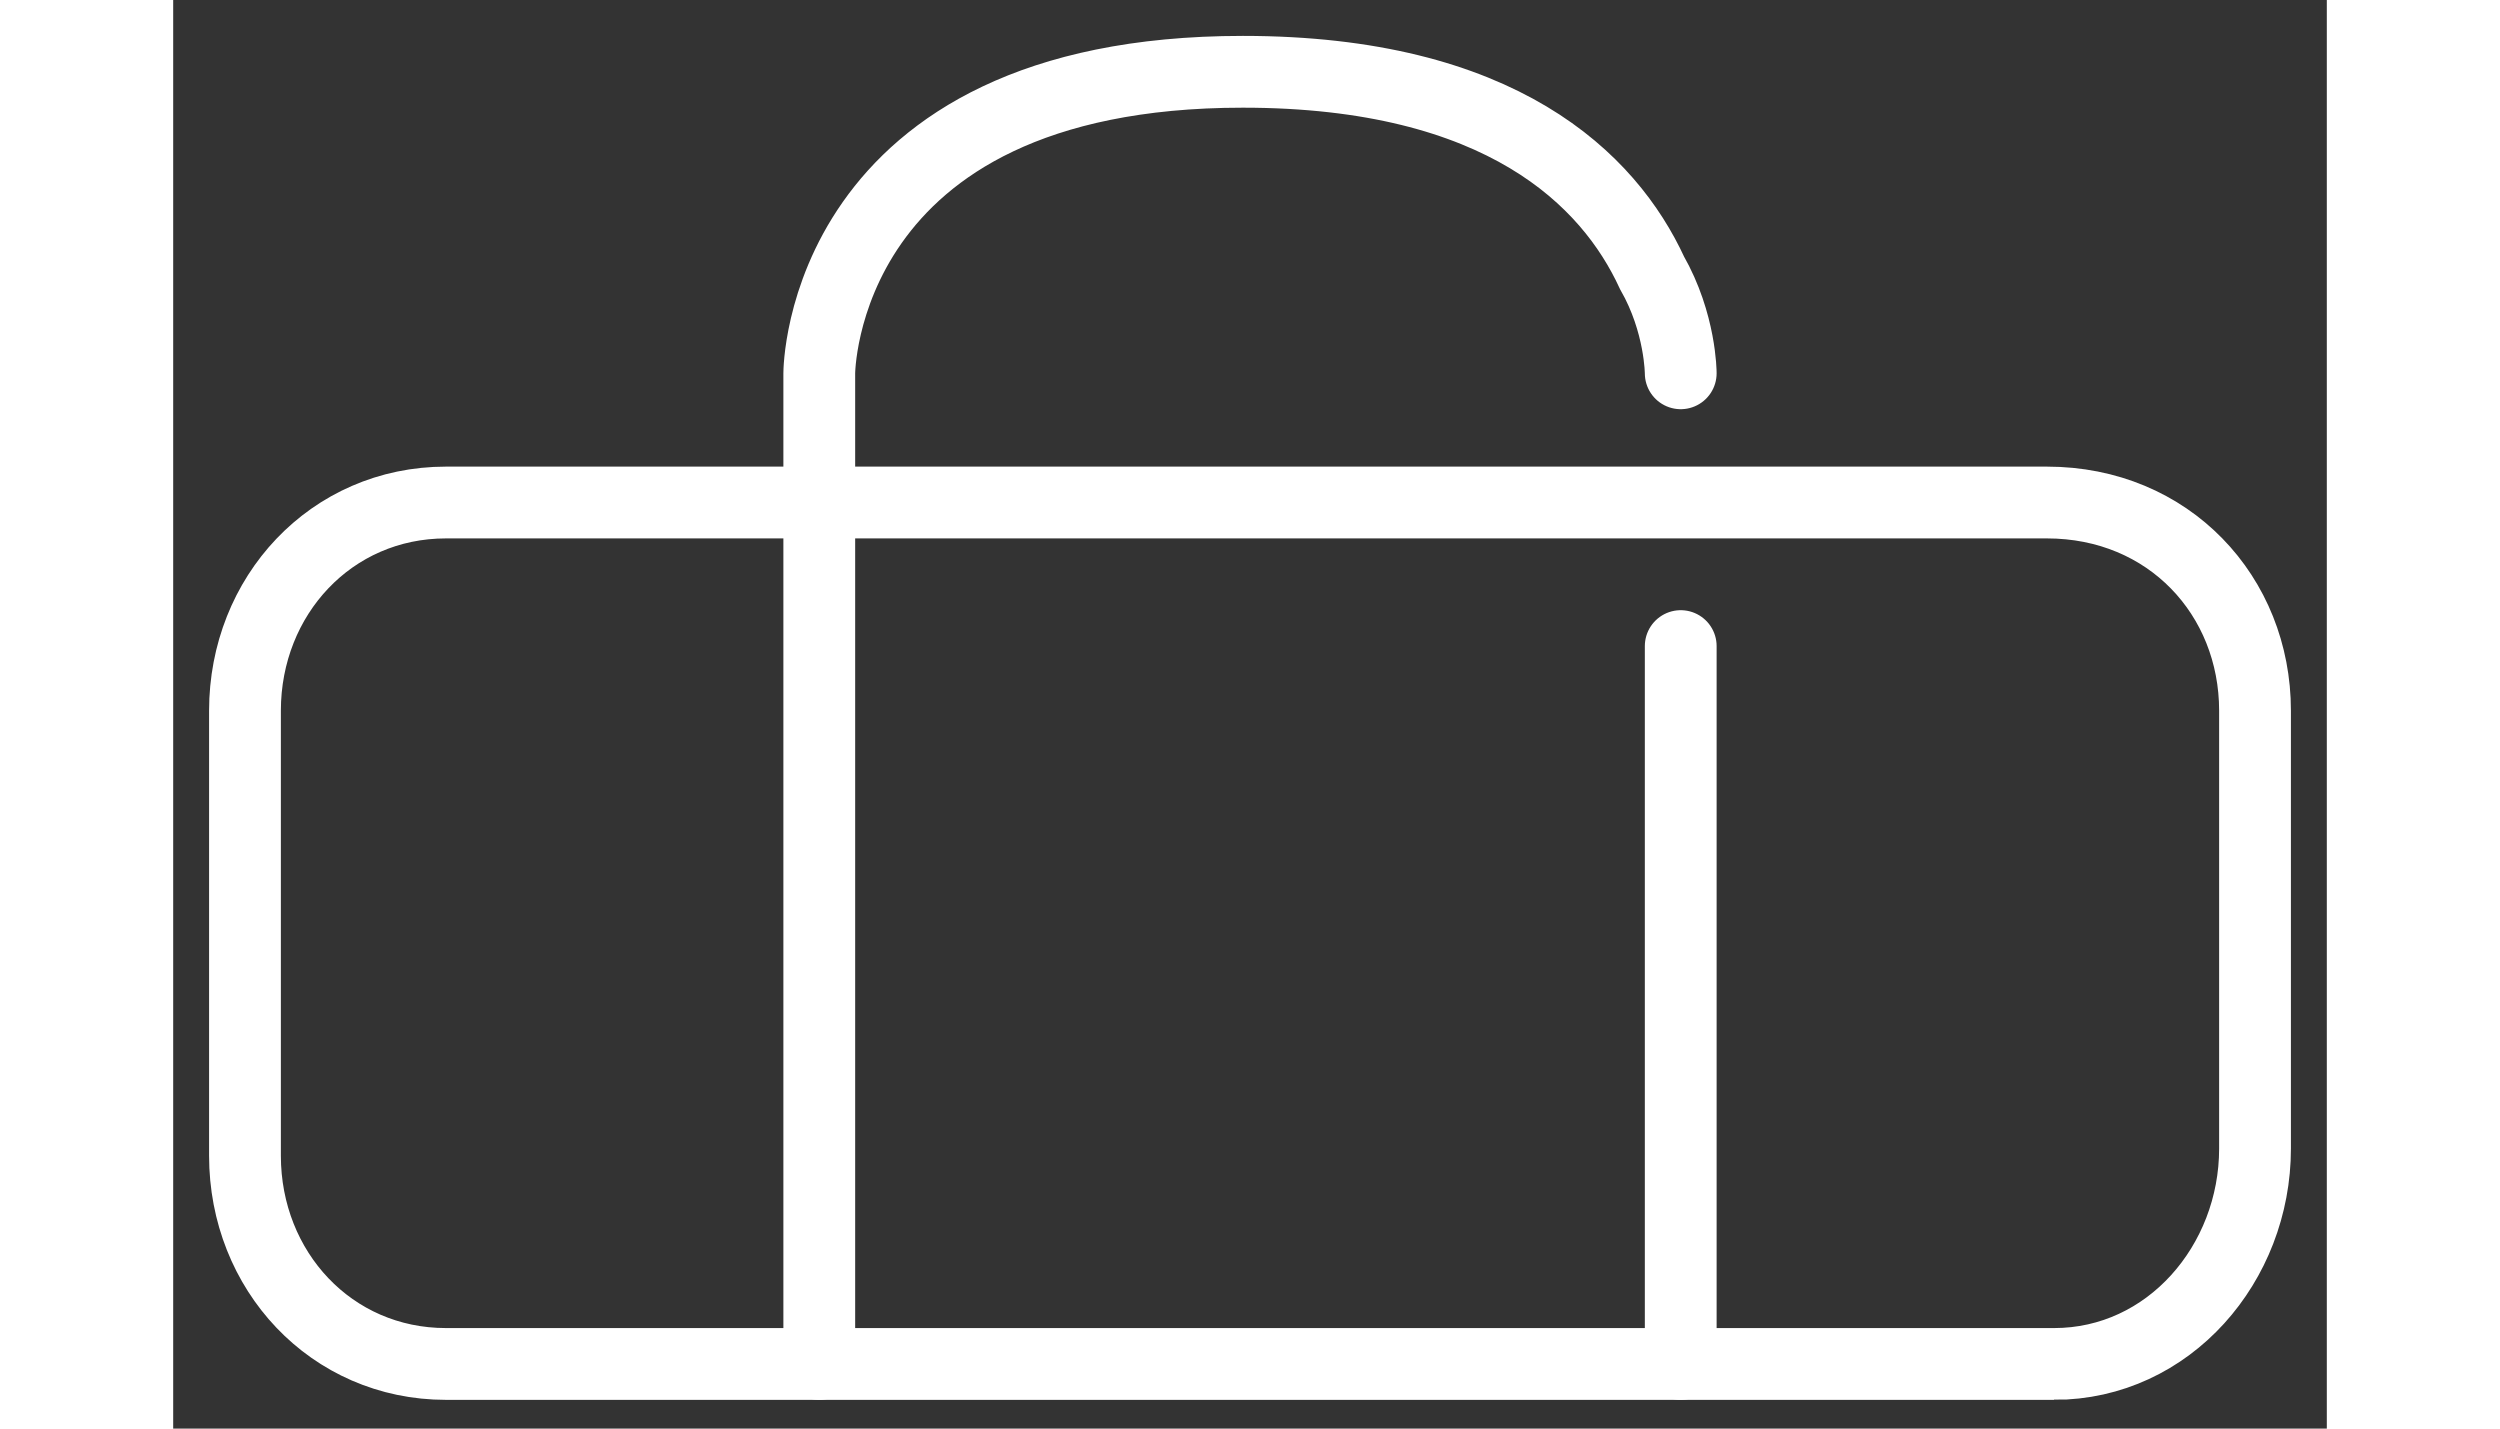
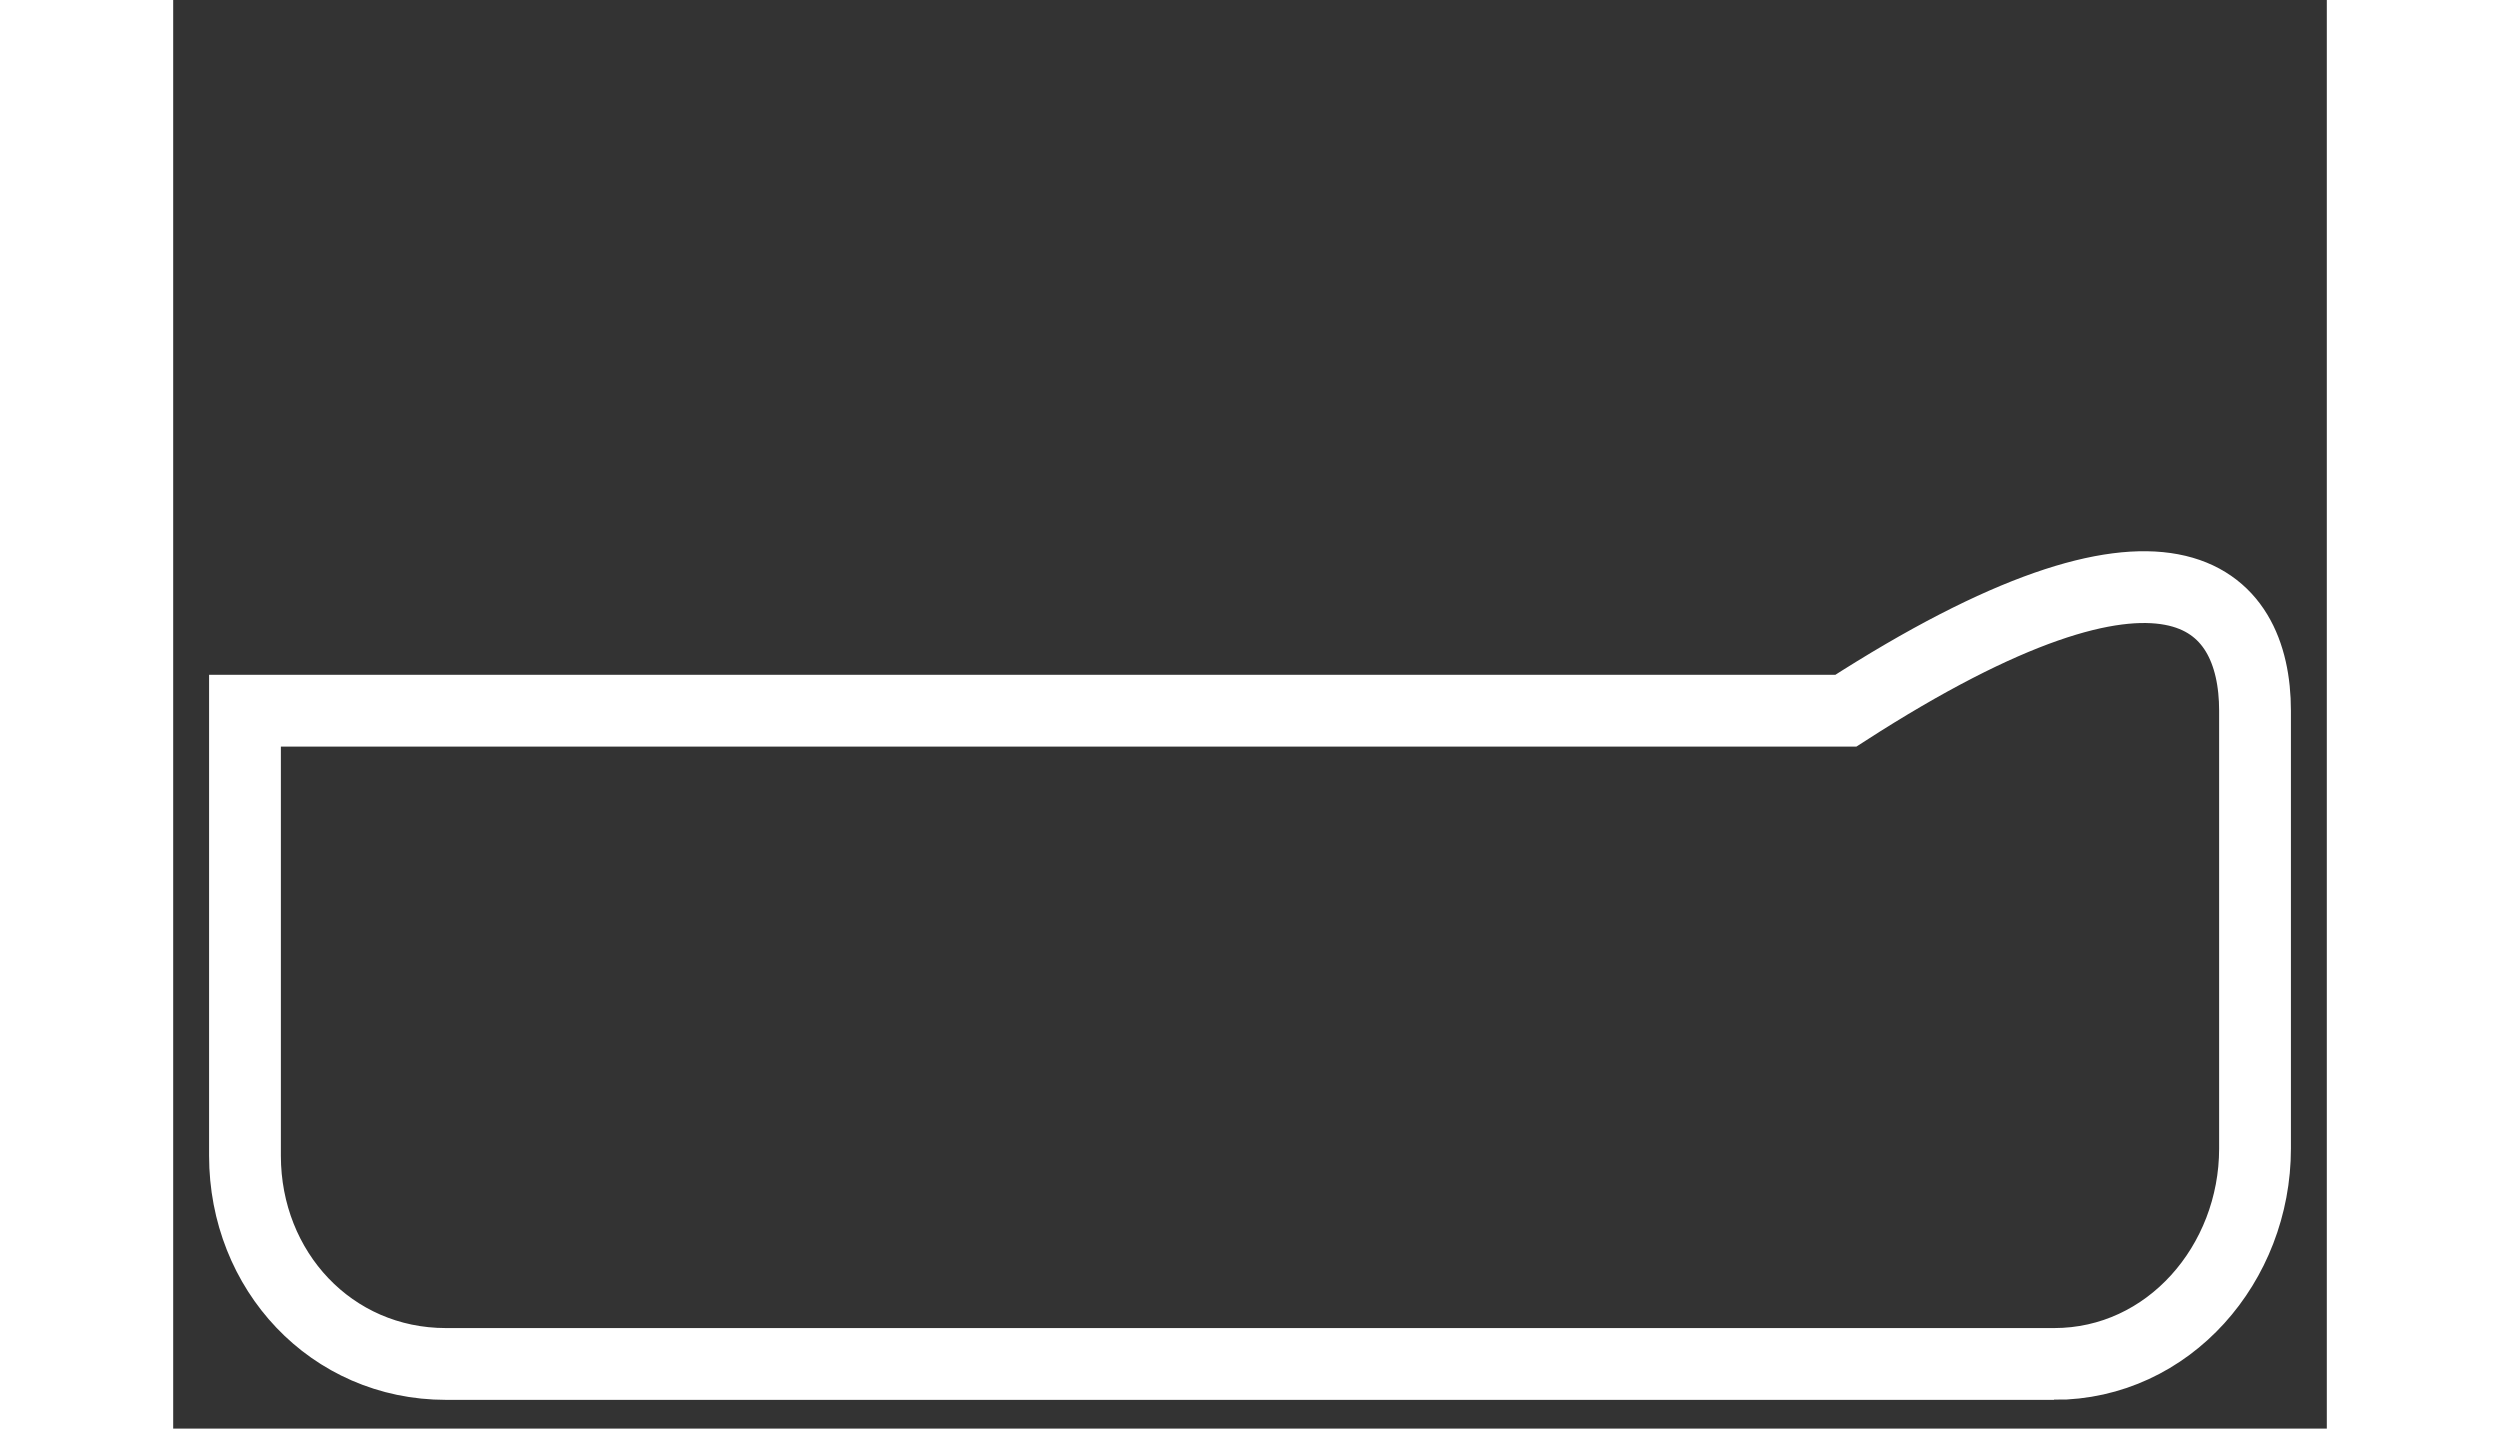
<svg xmlns="http://www.w3.org/2000/svg" version="1.1" id="Layer_1" x="0" y="0" viewBox="0 0 30 19.9" xml:space="preserve" width="35" height="20">
  <rect x="0" y="0" width="30" height="19.9" fill="#333333" stroke="none" />
-   <path d="M21 9v10M9 19V5.2S9 1 14.9 1c3.6 0 5.1 1.5 5.7 2.8.4.7.4 1.4.4 1.4" style="stroke-linecap: round; stroke-miterlimit: 10;" stroke="#FFFFFF" fill="none" />
-   <path d="M26.2 19H3.8C2.2 19 1 17.7 1 16.1V9.9C1 8.3 2.2 7 3.8 7h22.3C27.8 7 29 8.3 29 9.9V16c0 1.6-1.2 3-2.8 3z" style="stroke-linecap: round; stroke-miterlimit: 10;" stroke="#FFFFFF" fill="none" />
+   <path d="M26.2 19H3.8C2.2 19 1 17.7 1 16.1V9.9h22.3C27.8 7 29 8.3 29 9.9V16c0 1.6-1.2 3-2.8 3z" style="stroke-linecap: round; stroke-miterlimit: 10;" stroke="#FFFFFF" fill="none" />
</svg>